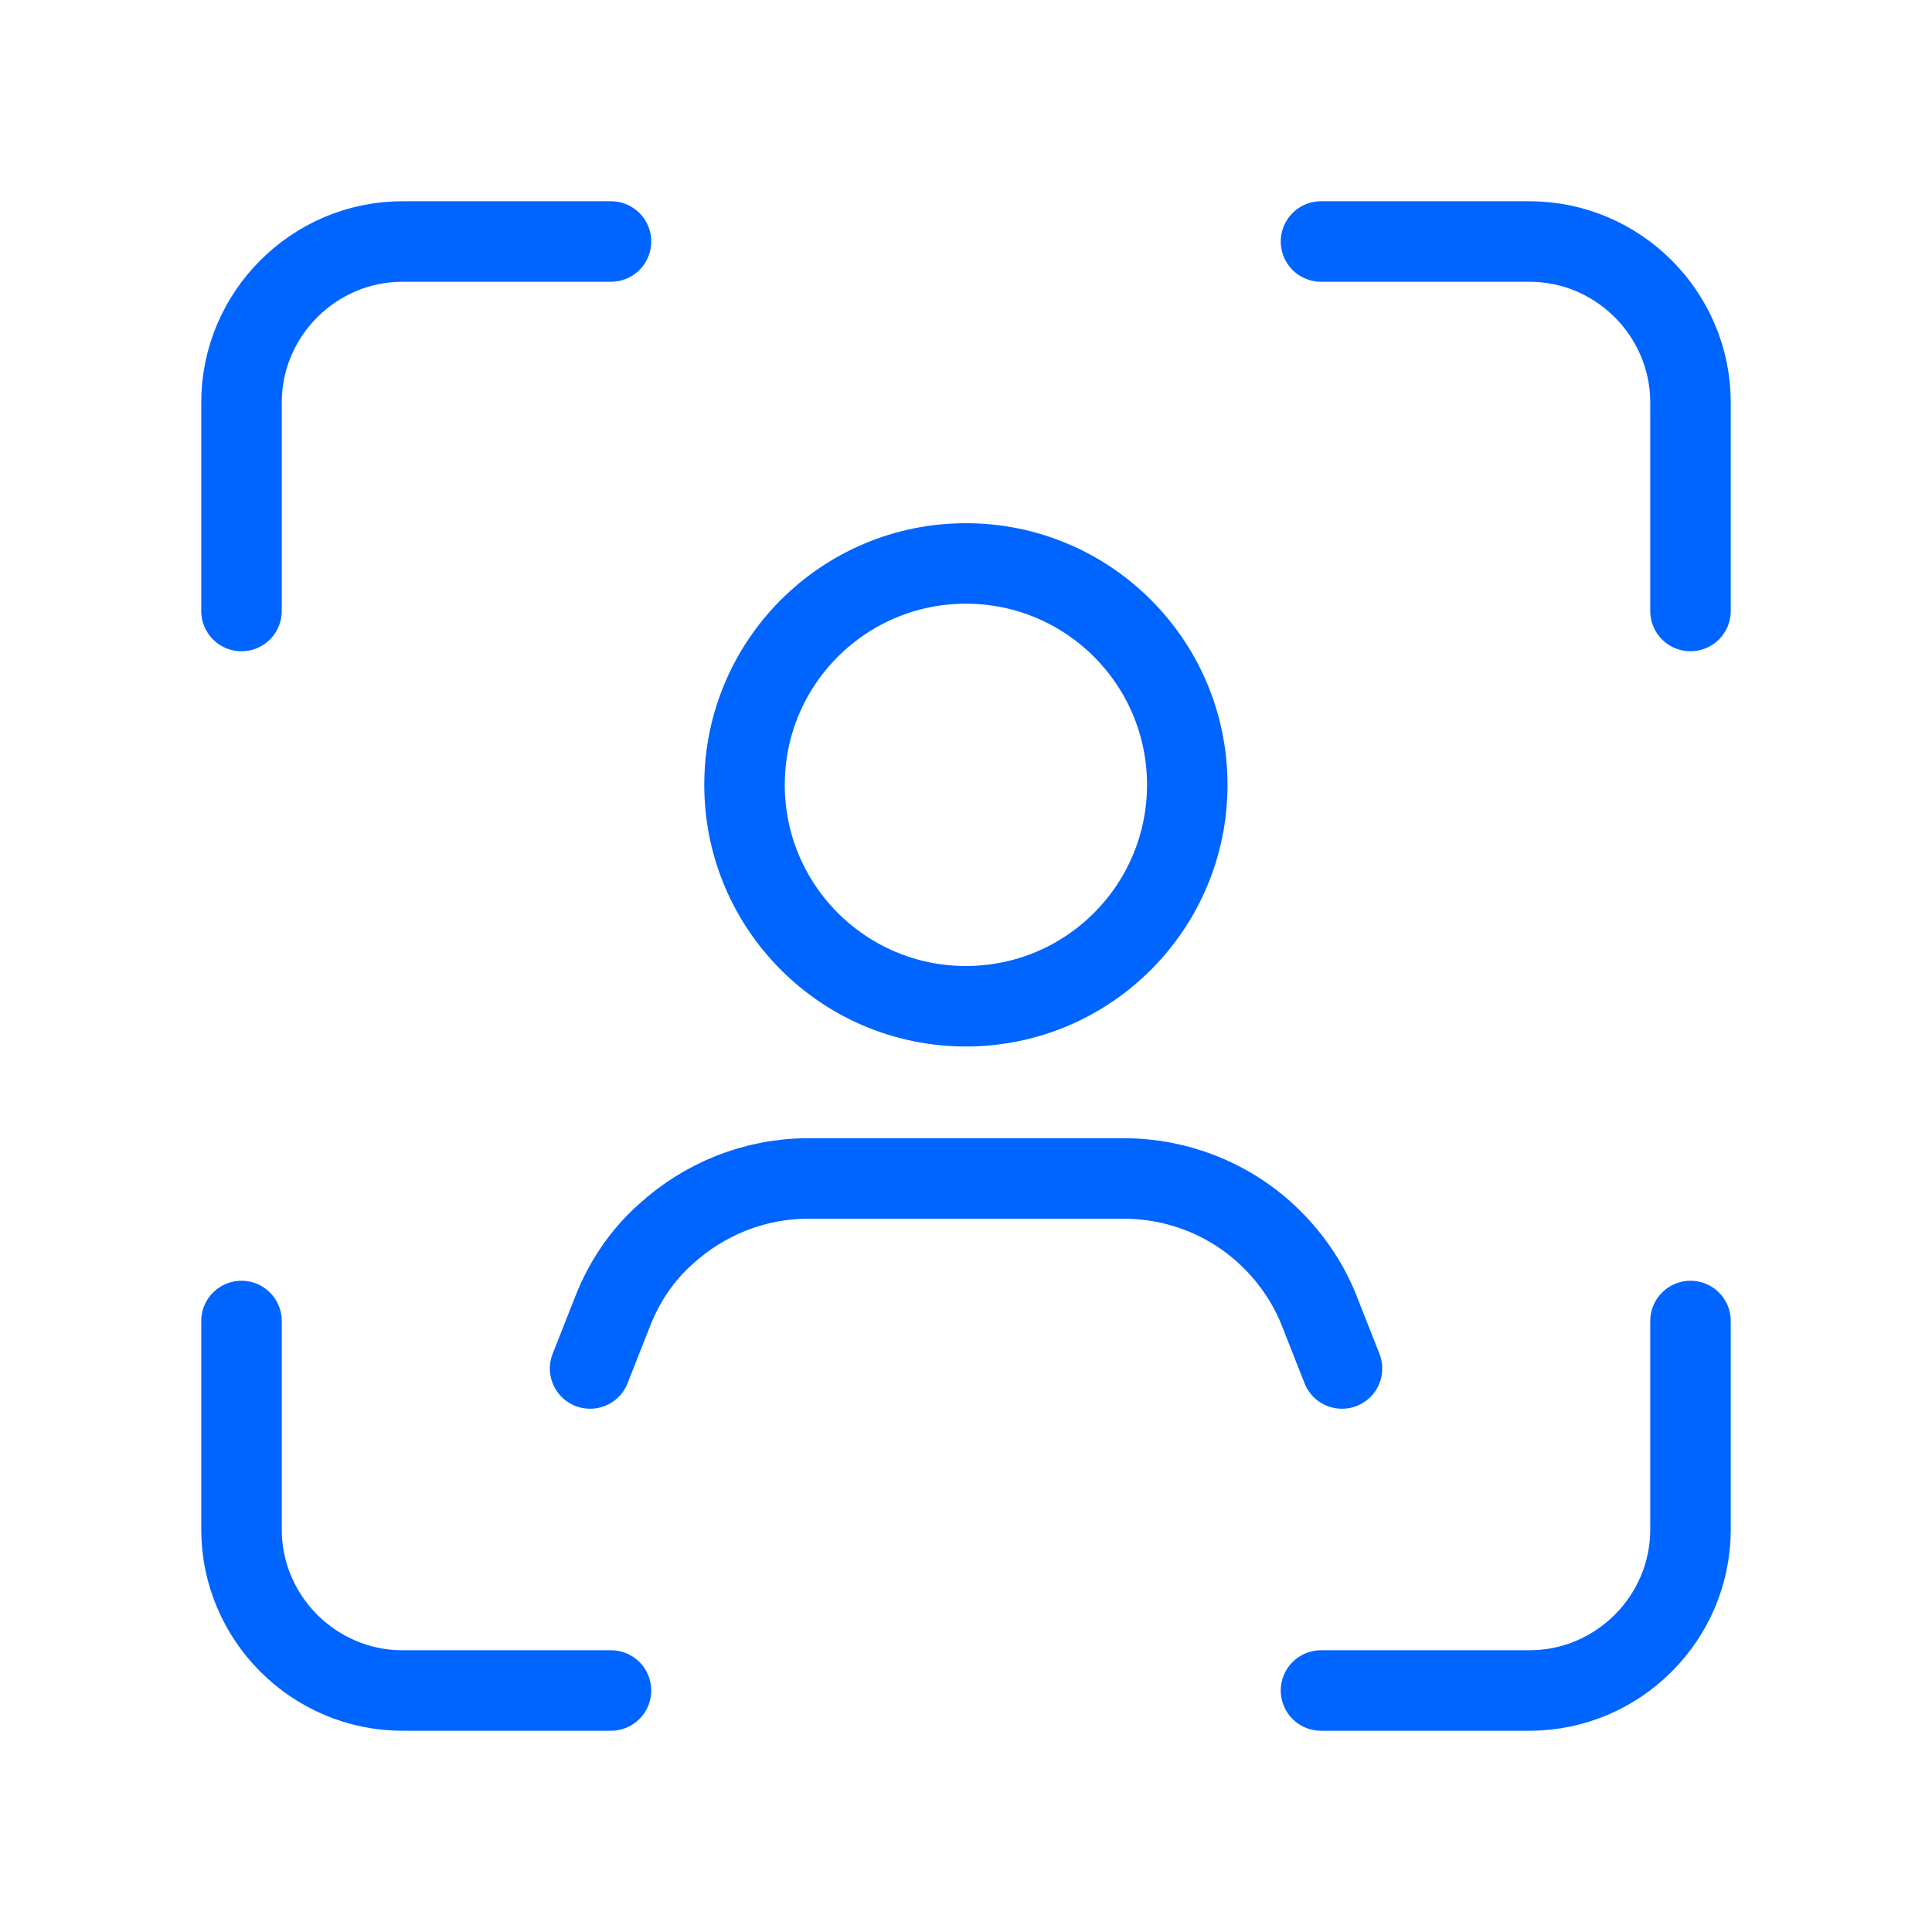
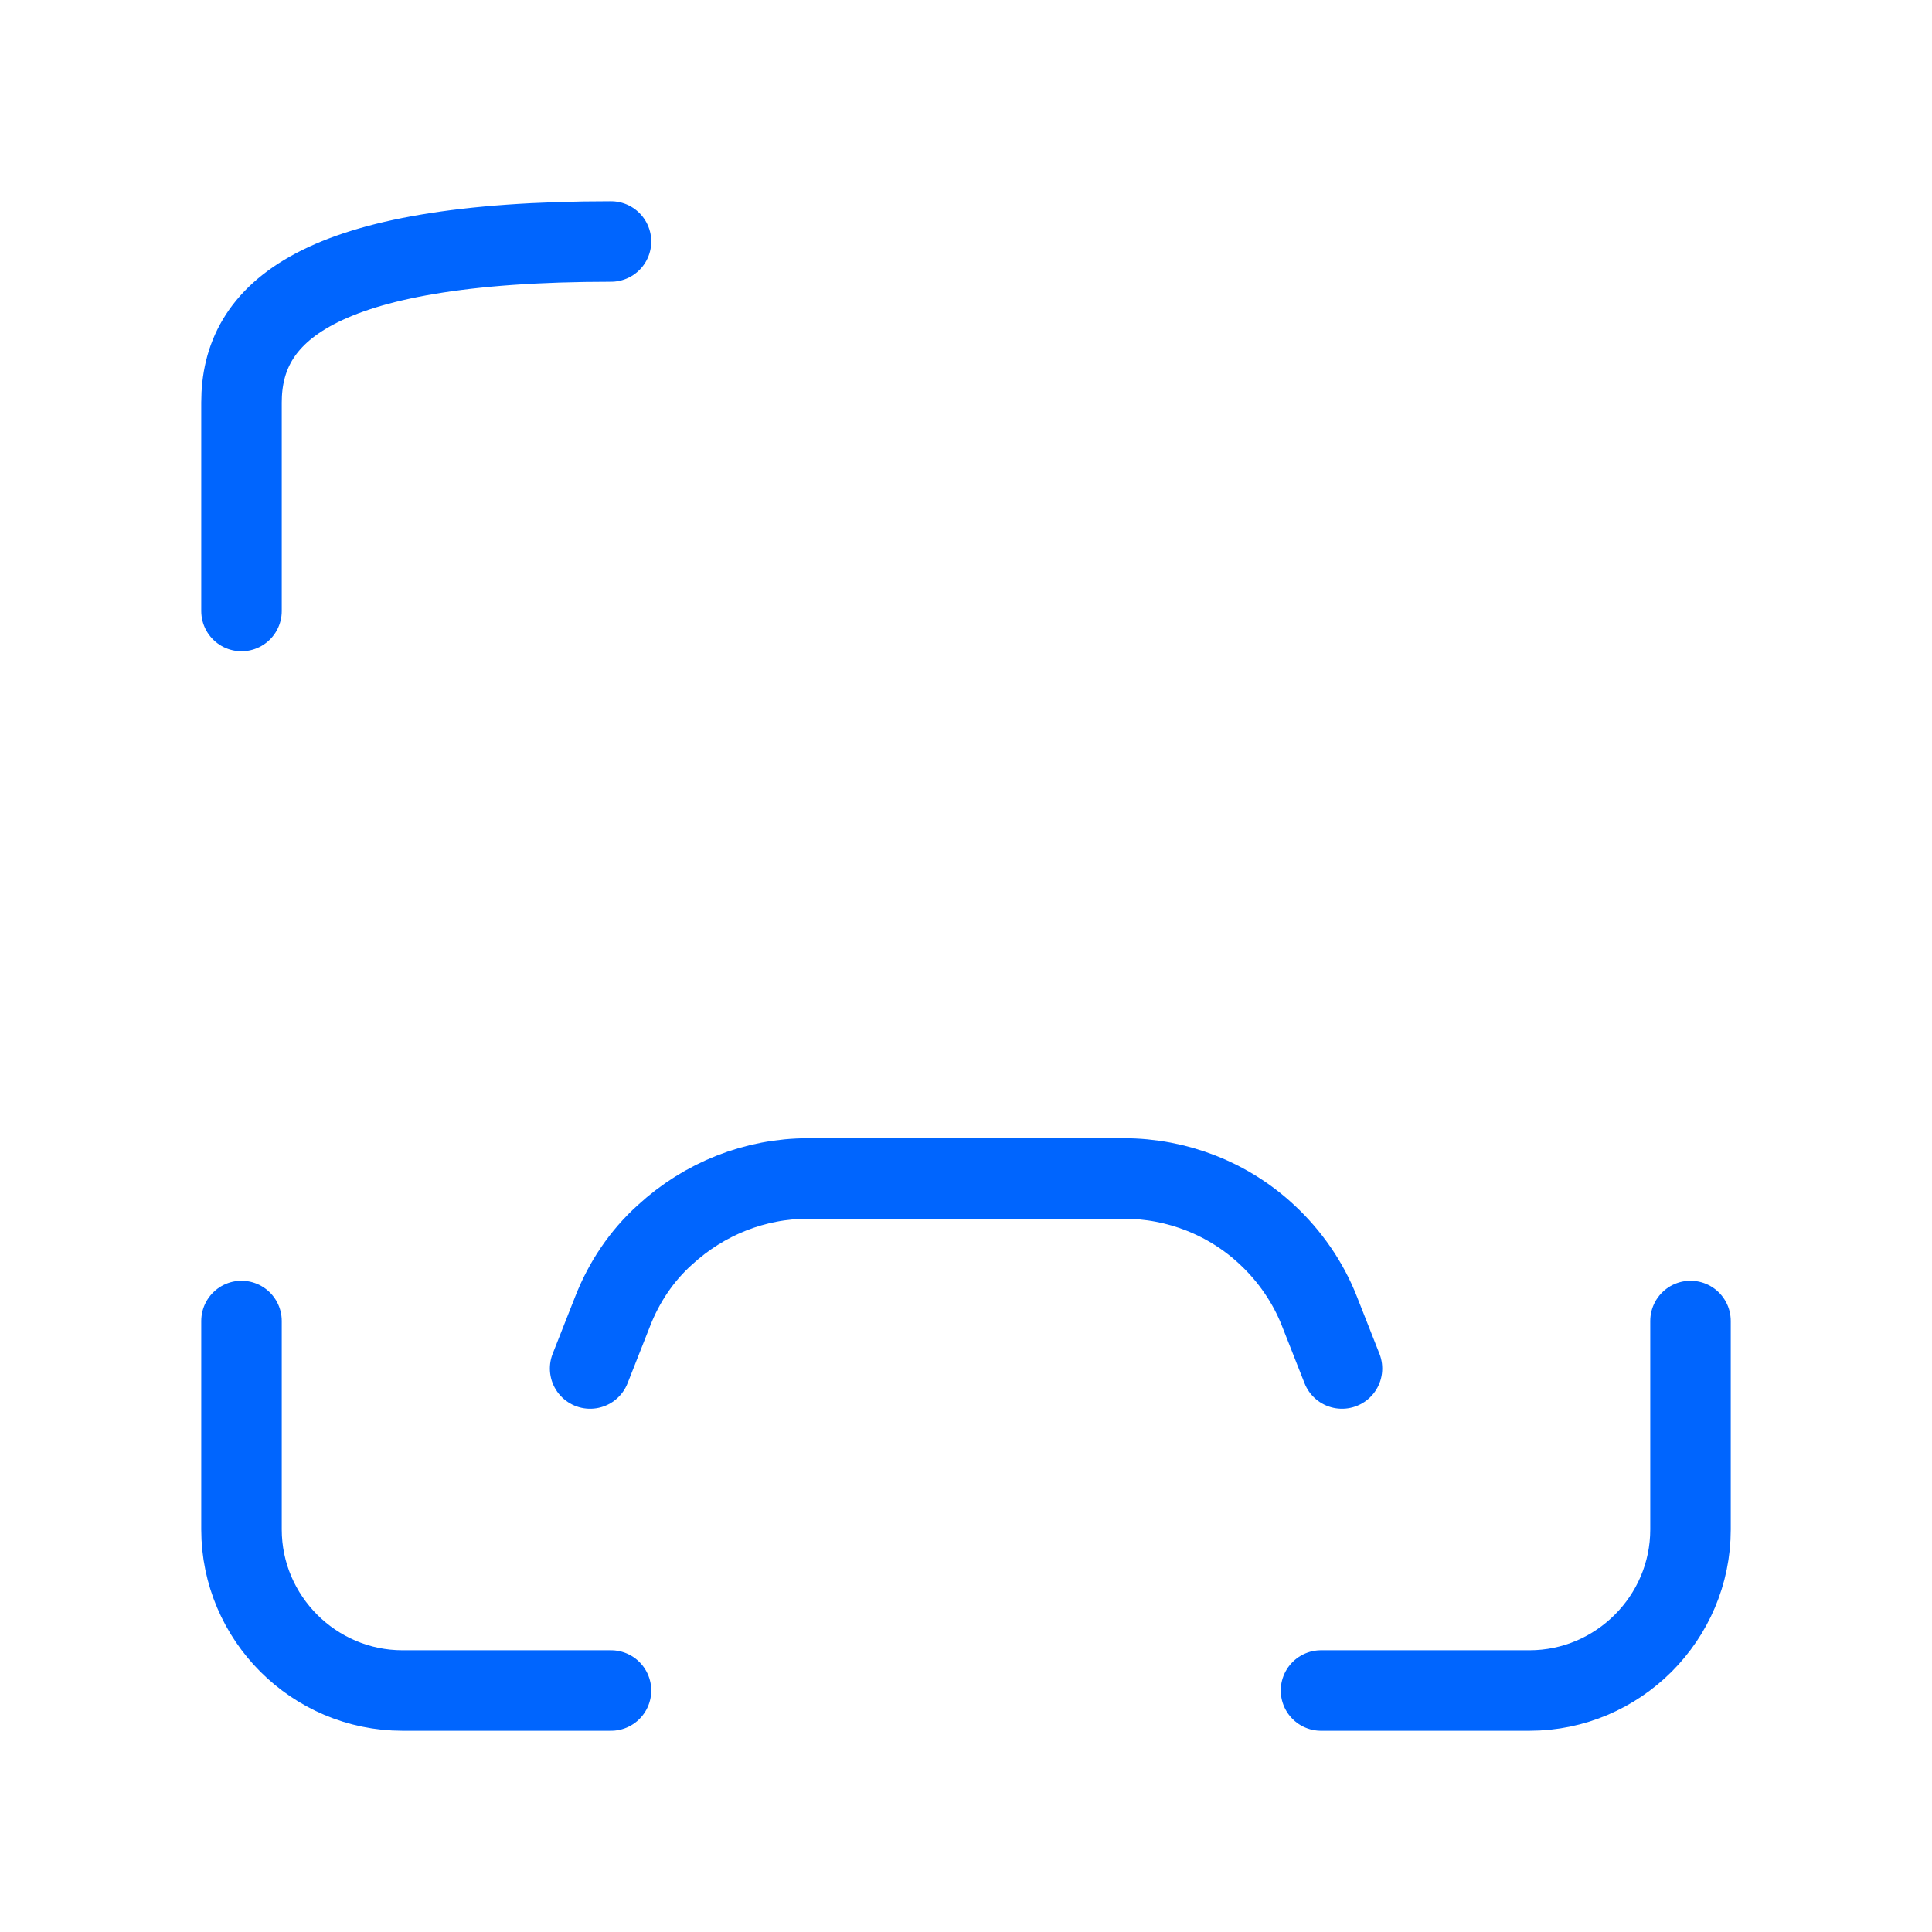
<svg xmlns="http://www.w3.org/2000/svg" width="36" height="36" viewBox="0 0 36 36" fill="none">
  <g clip-path="url(#clip0_3105_2932)">
    <path d="M25.006 25.5L24.586 24.434C24.376 23.895 24.031 23.399 23.611 23.009C22.891 22.334 21.931 21.959 20.941 21.959H15.061C14.071 21.959 13.126 22.334 12.391 23.009C11.956 23.399 11.626 23.895 11.416 24.434L10.996 25.5" stroke="#0065FE" stroke-width="1.5" stroke-linecap="round" stroke-linejoin="round" />
-     <path d="M17.998 18.75C20.276 18.75 22.123 16.903 22.123 14.624C22.123 12.346 20.276 10.499 17.998 10.499C15.72 10.499 13.873 12.346 13.873 14.624C13.873 16.903 15.72 18.75 17.998 18.75Z" stroke="#0065FE" stroke-width="1.5" stroke-linecap="round" stroke-linejoin="round" />
-     <path d="M11.385 4.5H7.5C5.85 4.5 4.5 5.85 4.5 7.5V11.385" stroke="#0065FE" stroke-width="1.5" stroke-linecap="round" stroke-linejoin="round" />
+     <path d="M11.385 4.5C5.85 4.5 4.5 5.85 4.5 7.5V11.385" stroke="#0065FE" stroke-width="1.5" stroke-linecap="round" stroke-linejoin="round" />
    <path d="M24.615 31.5H28.5C30.15 31.5 31.5 30.15 31.5 28.5V24.615" stroke="#0065FE" stroke-width="1.5" stroke-linecap="round" stroke-linejoin="round" />
    <path d="M4.5 24.615V28.5C4.5 30.15 5.85 31.5 7.5 31.5H11.385" stroke="#0065FE" stroke-width="1.5" stroke-linecap="round" stroke-linejoin="round" />
-     <path d="M31.5 11.385V7.5C31.5 5.85 30.15 4.5 28.5 4.5H24.615" stroke="#0065FE" stroke-width="1.5" stroke-linecap="round" stroke-linejoin="round" />
  </g>
  <defs>
    <clipPath id="clip0_3105_2932">
      <rect width="36" height="36" fill="white" />
    </clipPath>
  </defs>
</svg>